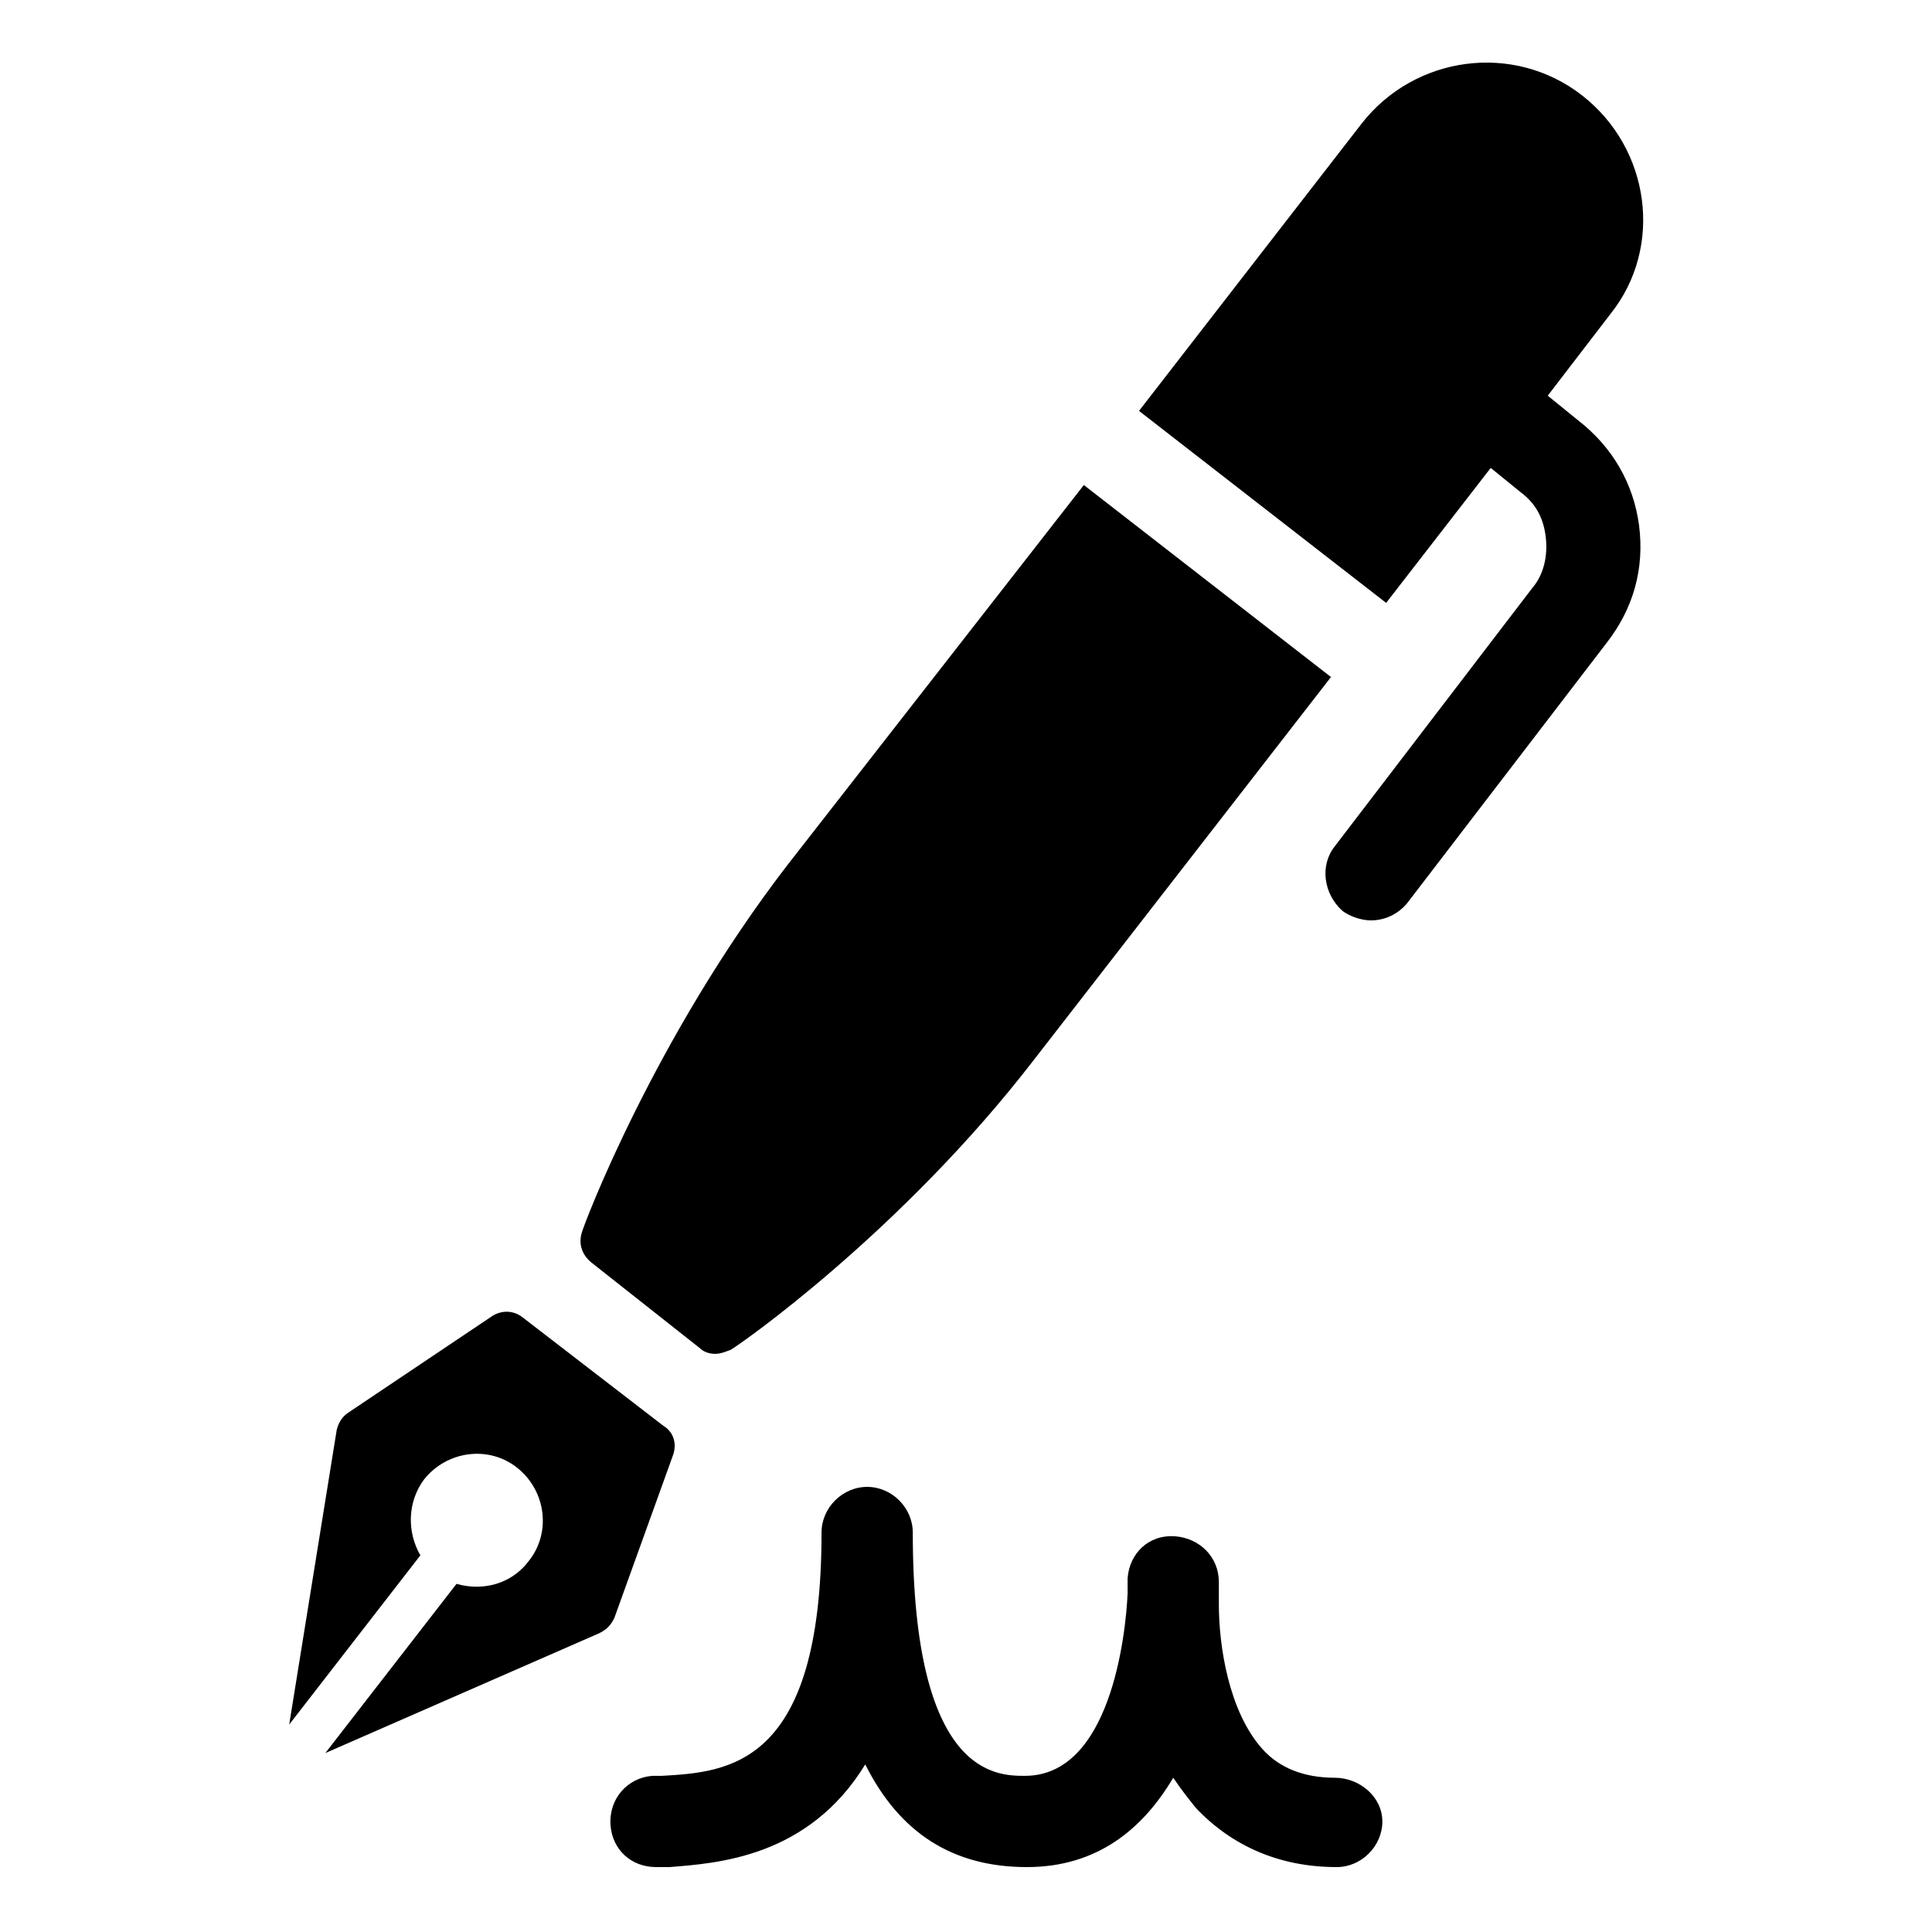
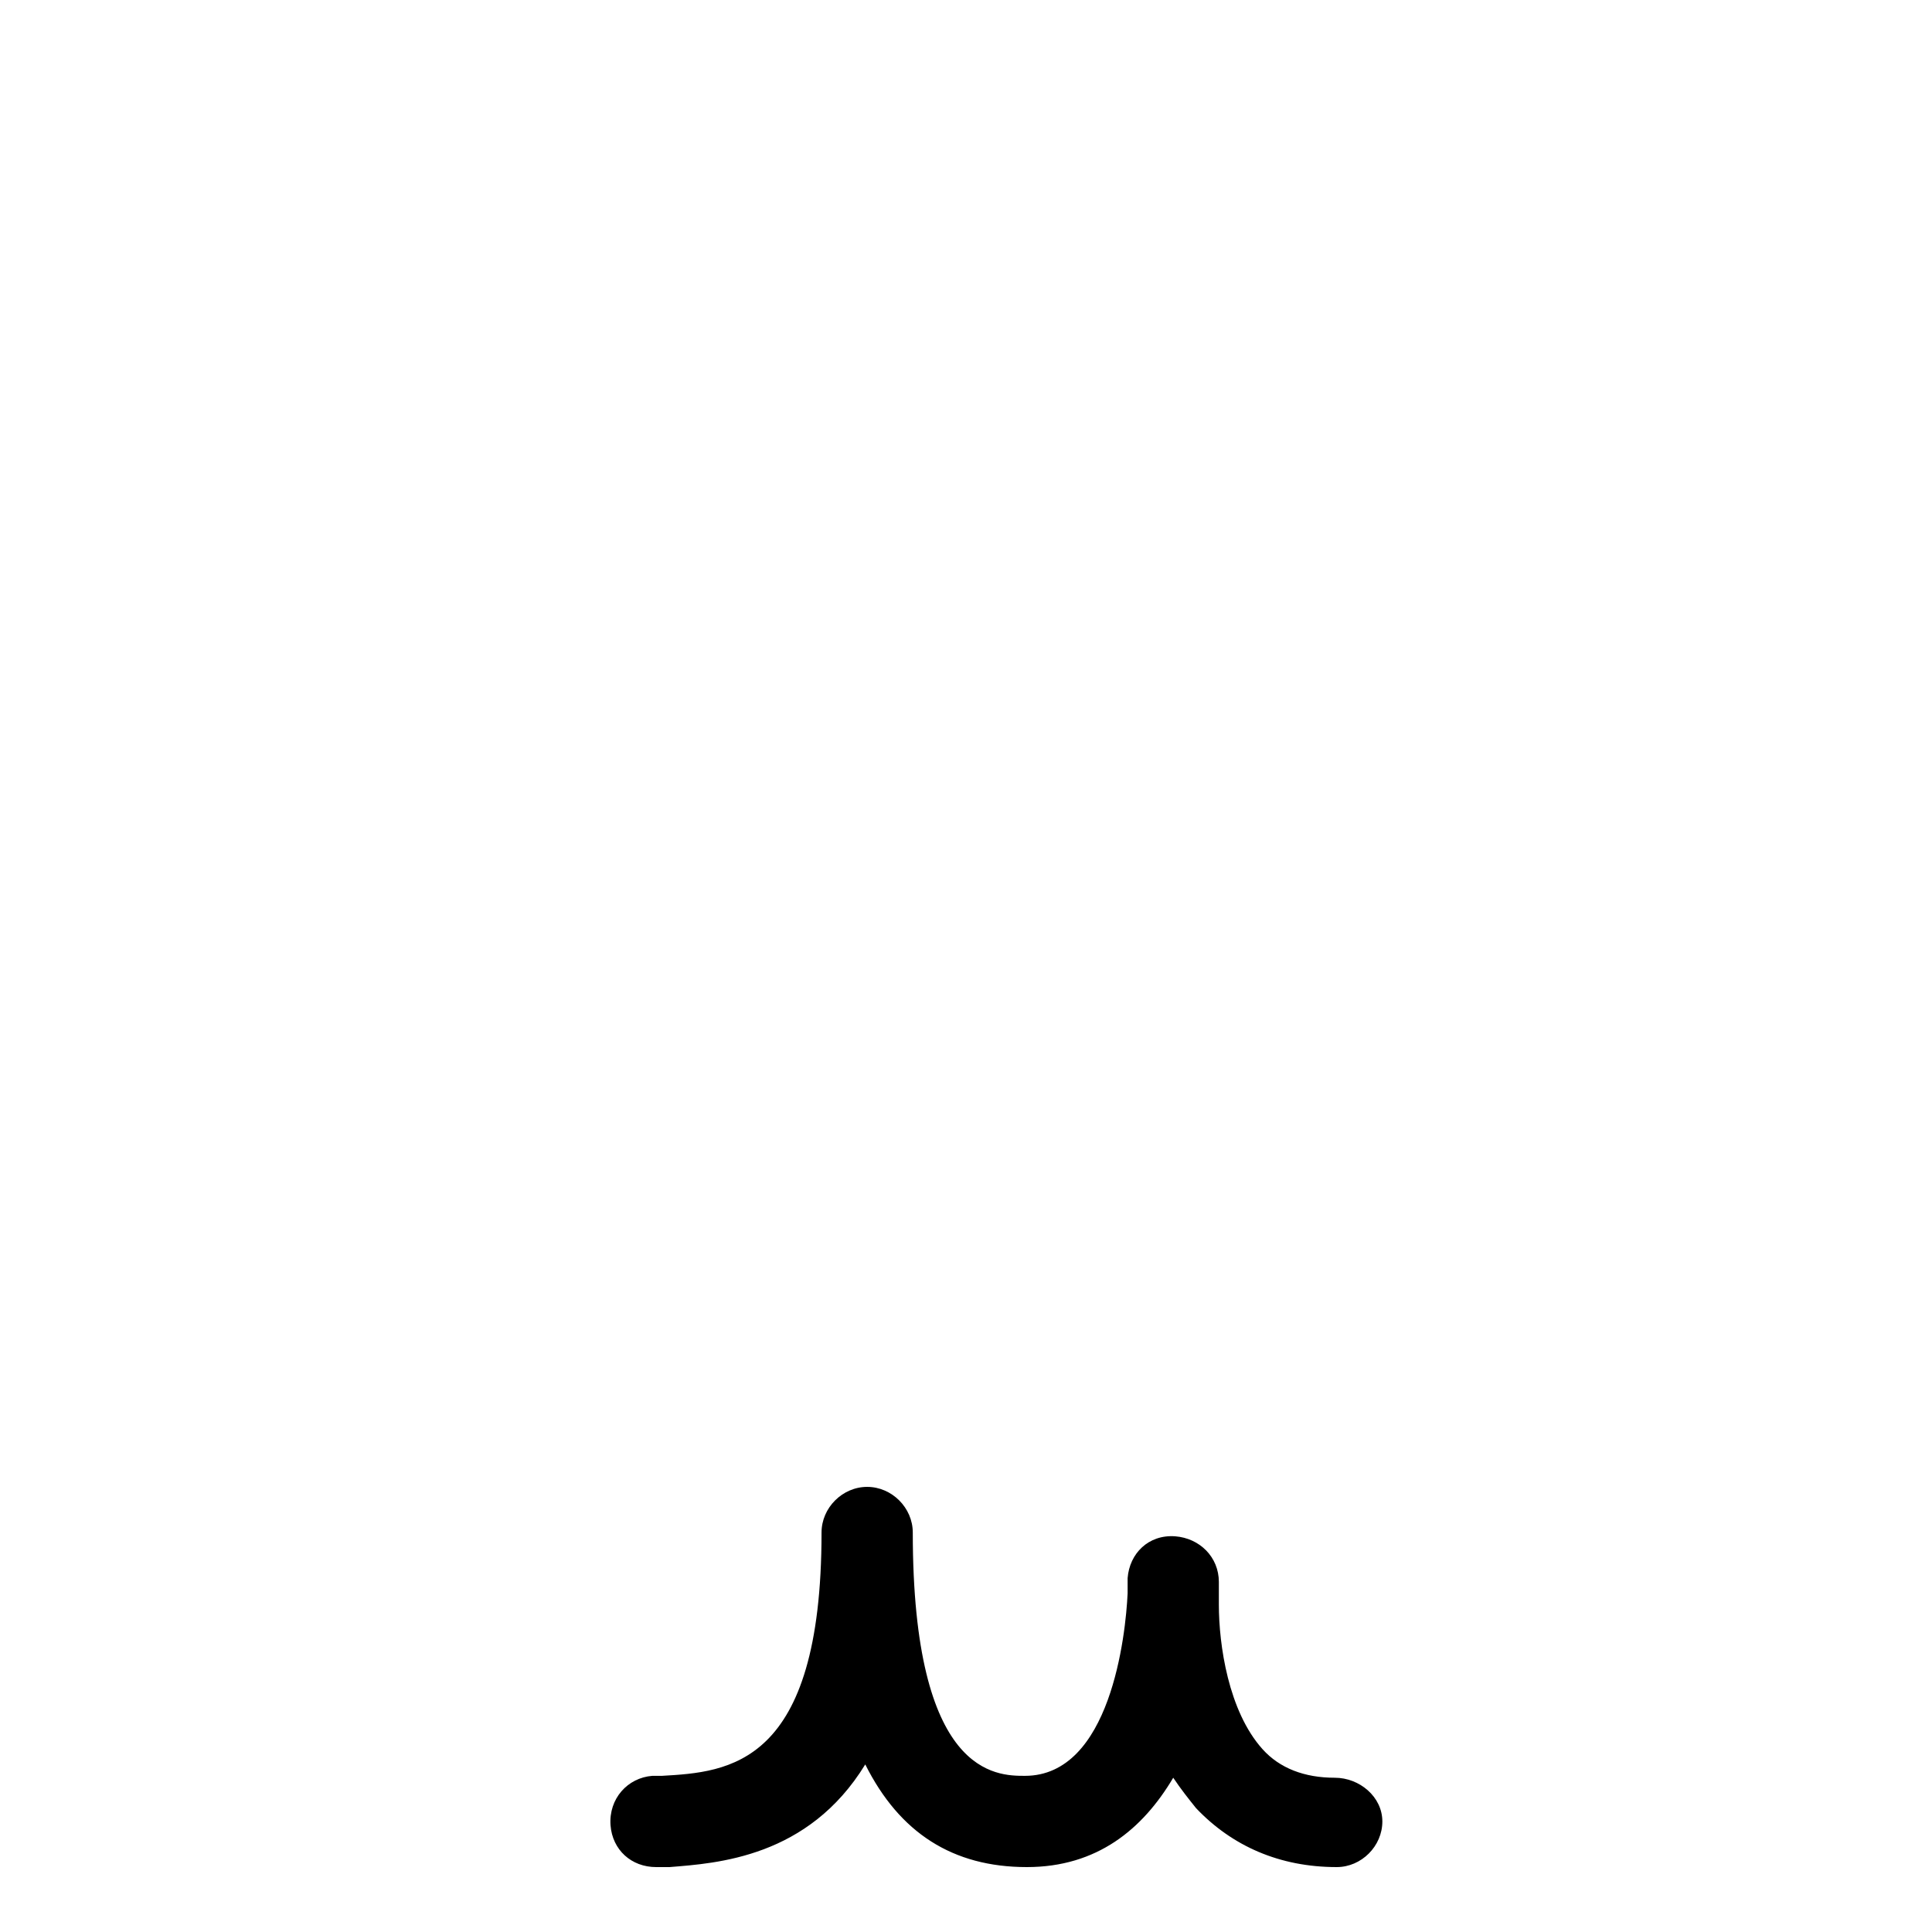
<svg xmlns="http://www.w3.org/2000/svg" fill="#000000" width="800px" height="800px" version="1.1" viewBox="144 144 512 512">
  <g>
-     <path d="m562.23 255.41-8.062-6.551 16.625-21.664c14.109-17.633 10.582-43.832-7.555-57.938-18.137-14.105-44.336-10.578-58.441 7.559l-58.949 76.074 65.496 50.883 27.711-35.77 8.062 6.551c4.031 3.023 6.047 7.055 6.551 12.09 0.504 4.535-0.504 9.574-3.527 13.098l-52.398 68.52c-4.031 5.039-3.023 12.594 2.016 17.129 2.016 1.512 5.039 2.519 7.559 2.519 3.527 0 7.055-1.512 9.574-4.535l52.895-69.02c7.055-9.07 10.078-19.648 8.566-31.234-1.512-11.086-7.055-20.66-16.121-27.711z" />
-     <path d="m329.46 501.27c1.008 1.008 2.519 1.512 4.031 1.512 1.512 0 2.519-0.504 4.031-1.008 2.016-1.008 45.344-31.234 80.609-77.082l78.594-101.27-65.496-50.883-78.594 100.76c-35.266 45.848-53.906 95.219-54.41 97.234-1.008 3.023 0 6.047 2.519 8.062z" />
-     <path d="m322.41 529.48c1.008-3.023 0-6.047-2.519-7.559l-37.281-28.719c-2.519-2.016-5.543-2.016-8.062-0.504l-38.289 25.695c-1.512 1.008-2.519 2.519-3.023 4.535l-12.594 78.09 34.762-44.84c-3.527-6.047-3.527-14.105 1.008-20.152 6.047-7.559 17.129-9.07 24.688-3.023s9.07 17.129 3.023 24.688c-4.535 6.047-12.09 8.062-19.145 6.047l-34.762 44.84 72.547-31.738c2.016-1.008 3.023-2.016 4.031-4.031z" />
    <path d="m497.74 615.12c-8.062 0-14.609-2.519-19.145-7.559-9.07-10.078-11.586-27.711-11.586-38.289v-6.047c0-6.551-5.039-11.586-11.586-12.09-7.055-0.504-12.09 4.535-12.594 11.082v4.031c-0.504 11.082-4.535 48.367-27.207 48.367-7.559 0-29.727 0-29.727-64.488 0-6.551-5.543-12.09-12.09-12.09-6.551 0-12.09 5.543-12.09 12.09 0 61.969-24.688 63.48-42.32 64.488h-2.519c-6.551 0.504-11.586 6.047-11.082 13.098 0.504 6.551 5.543 11.082 12.09 11.082h1.008 2.519c12.594-1.008 36.777-2.519 51.891-27.207 9.07 18.137 23.176 27.207 42.824 27.207 18.641 0 30.73-10.078 38.793-23.68 2.016 3.023 4.031 5.543 6.047 8.062 9.574 10.078 22.168 15.617 37.281 15.617 6.551 0 12.09-5.543 12.09-12.09-0.004-6.547-6.051-11.586-12.598-11.586z" />
  </g>
</svg>